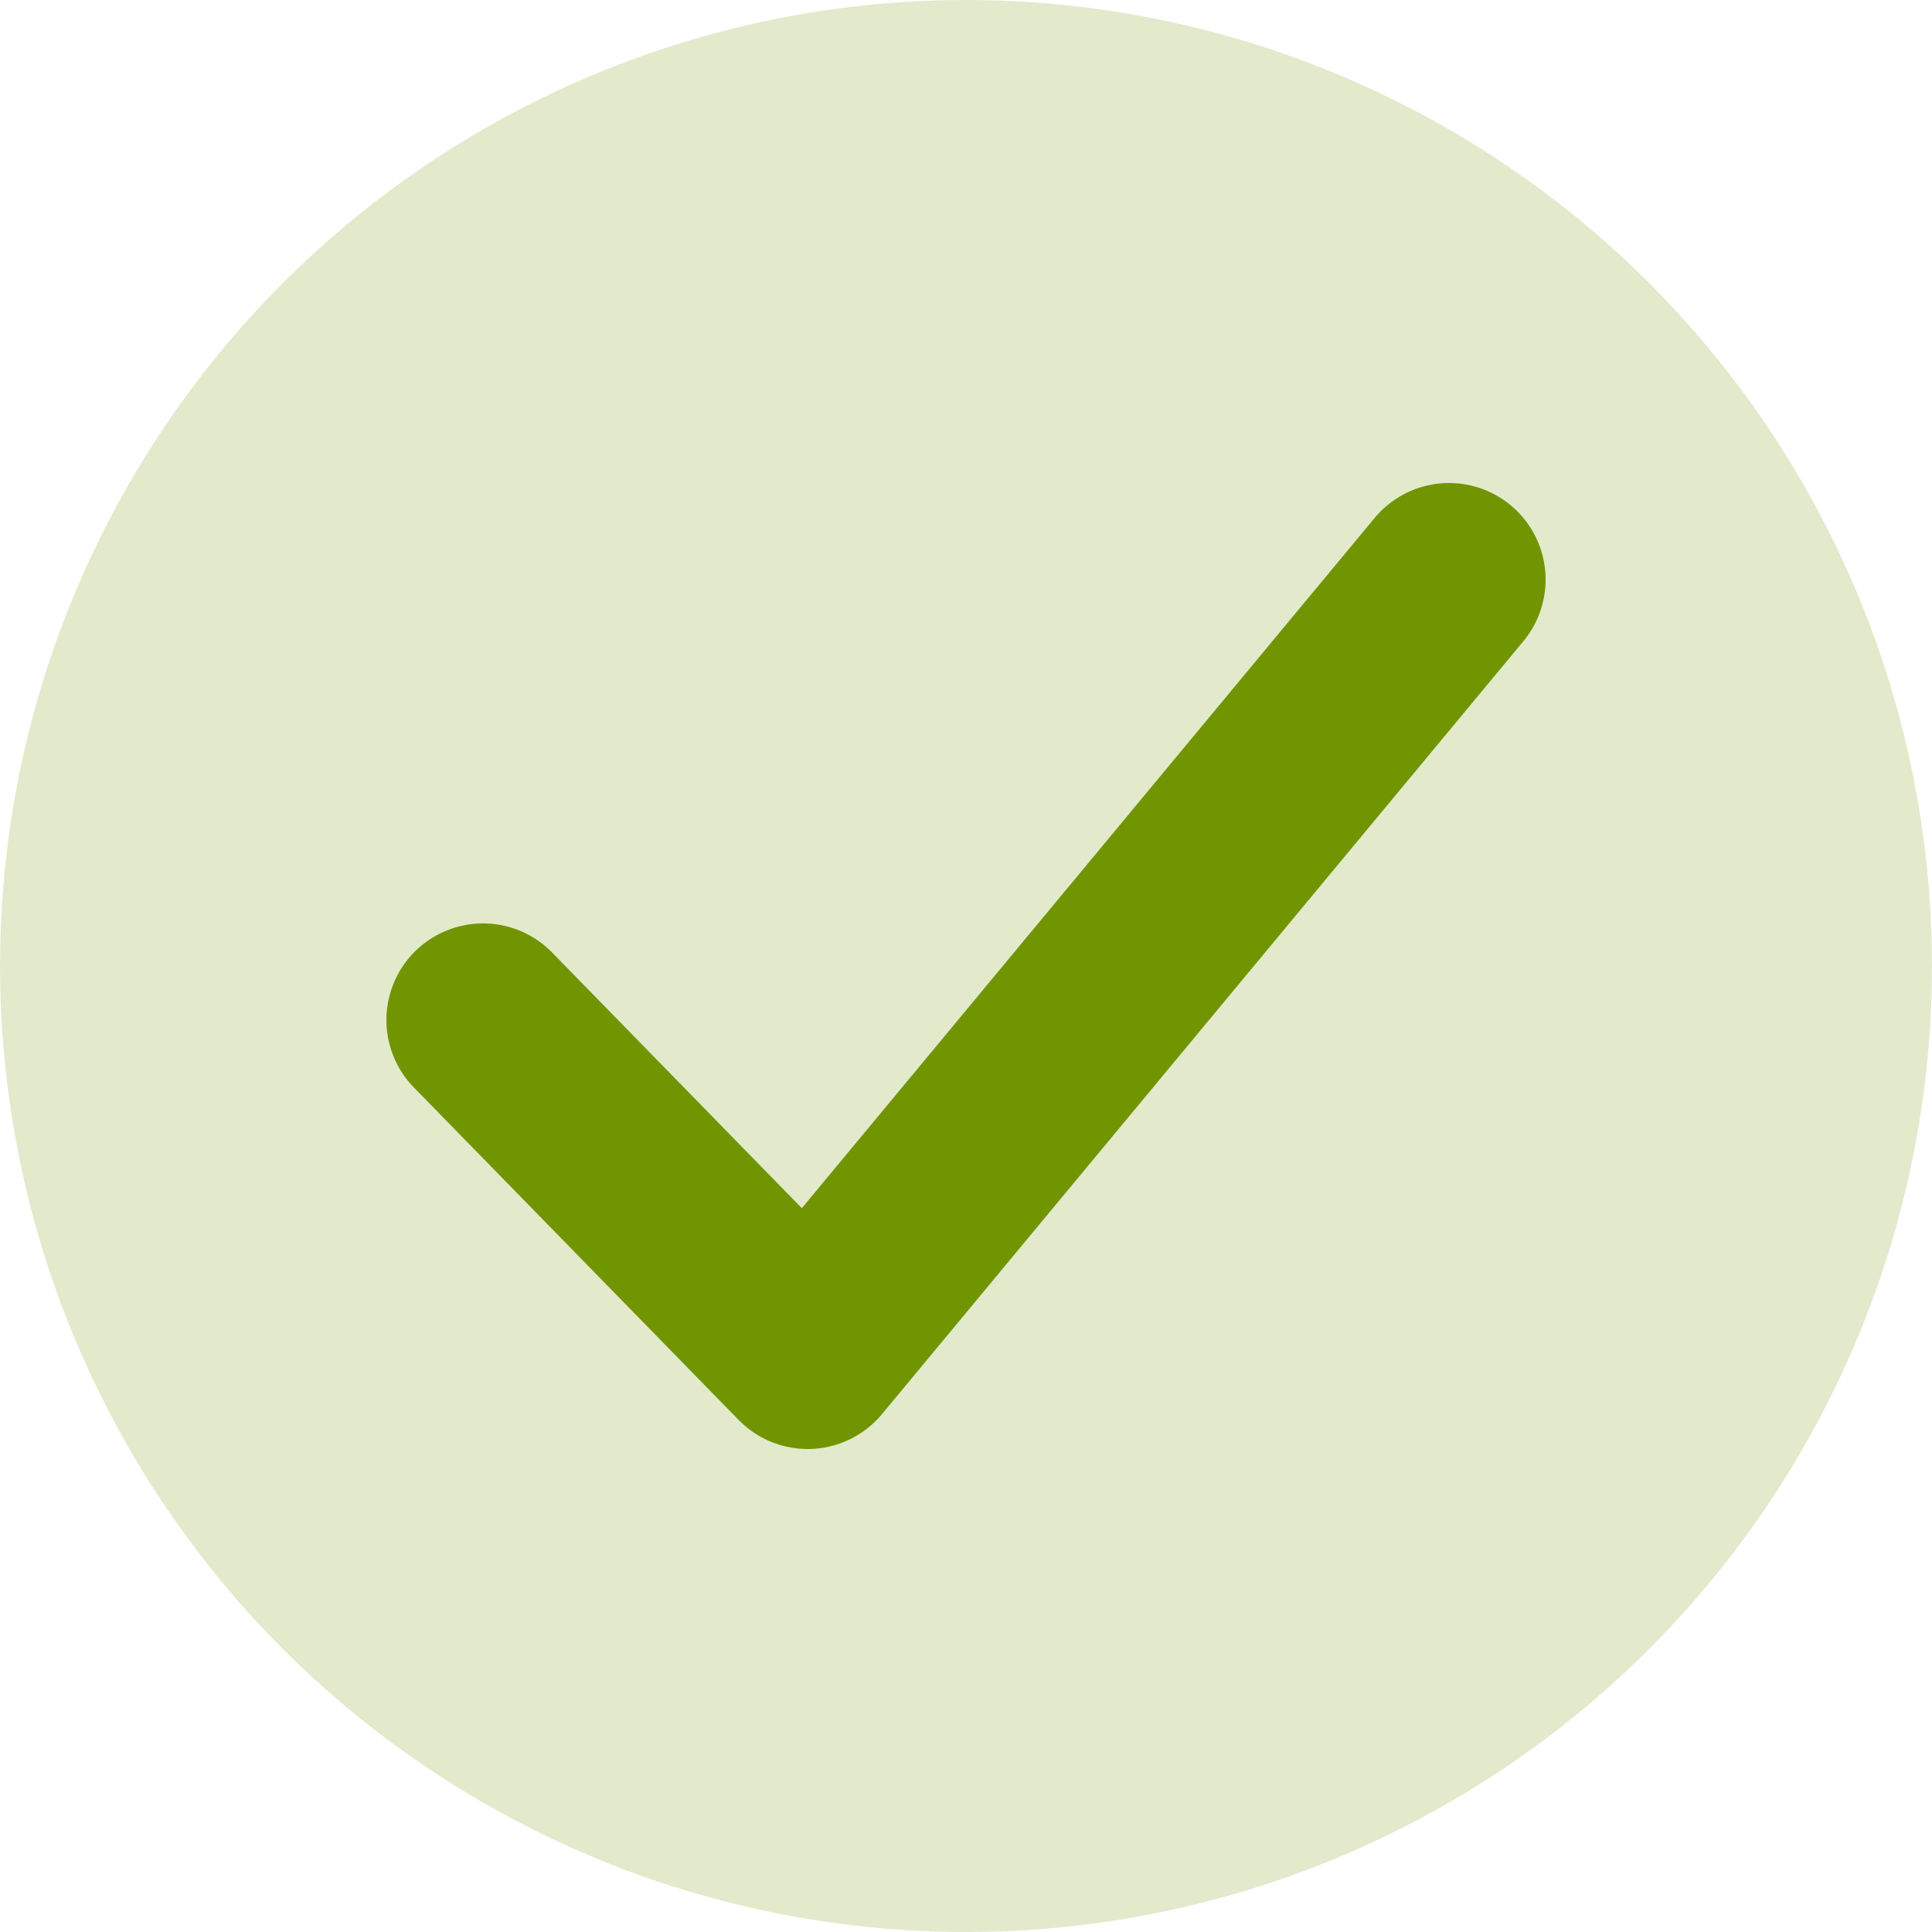
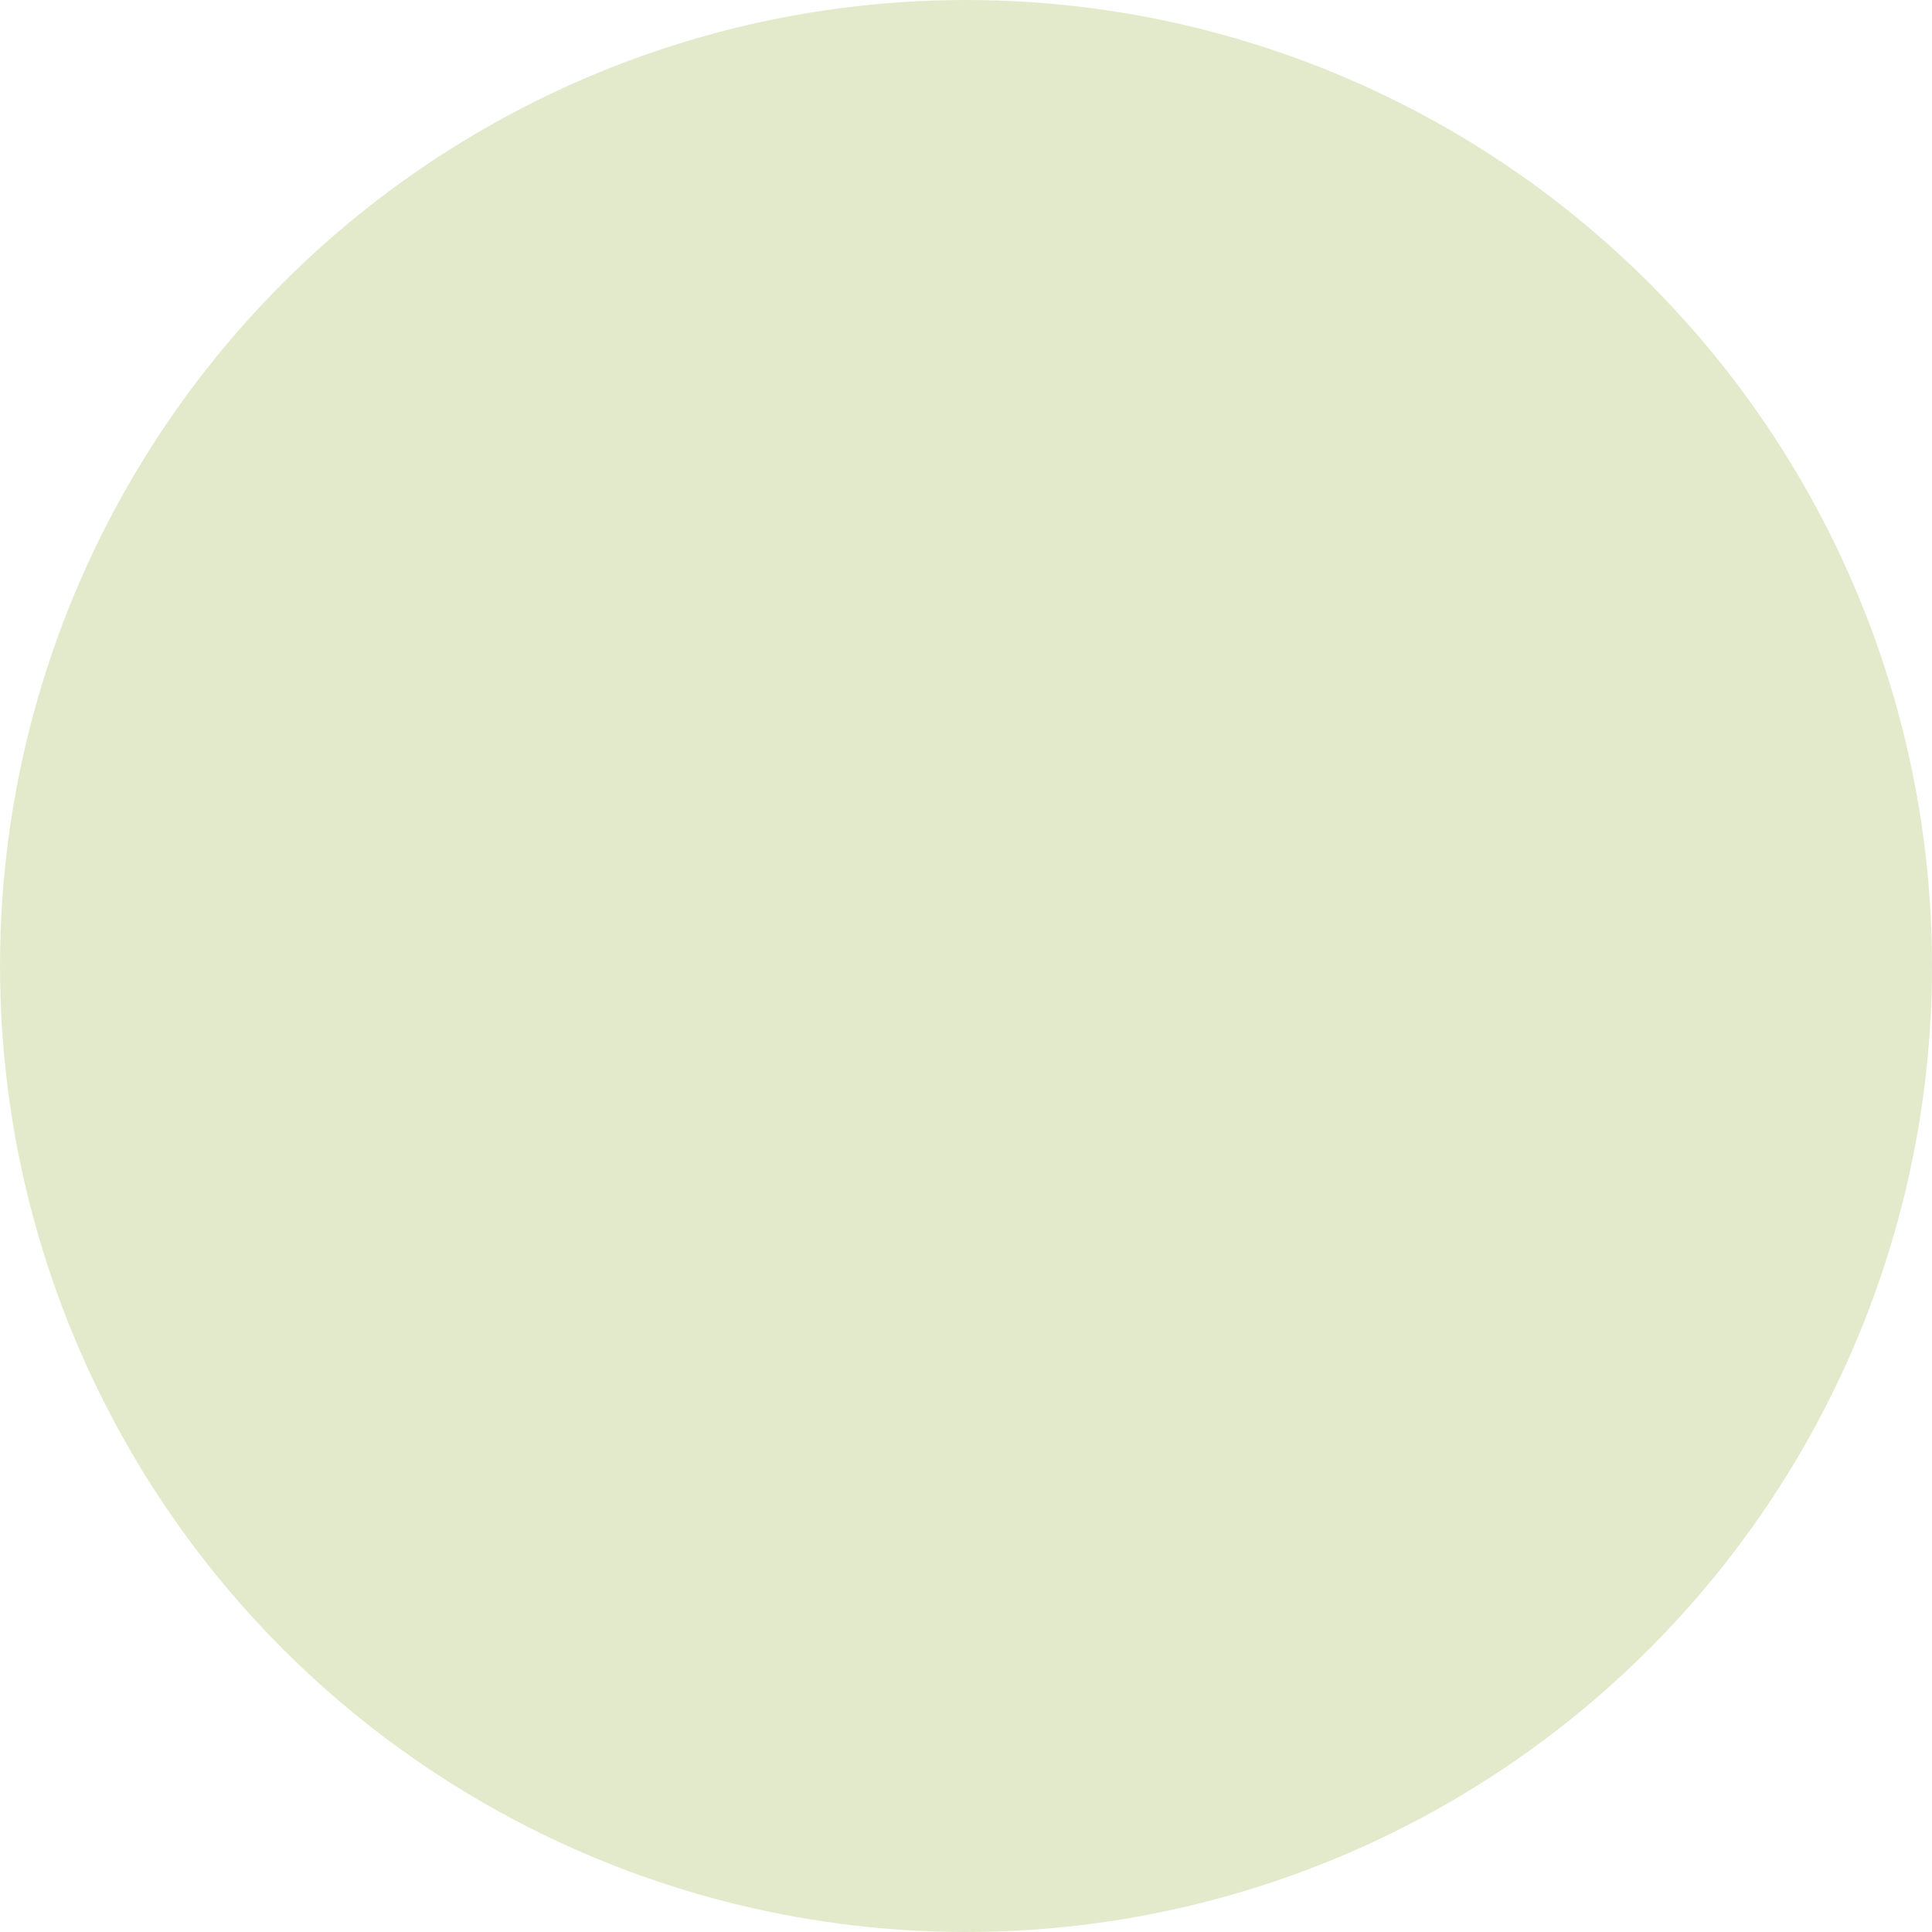
<svg xmlns="http://www.w3.org/2000/svg" width="20" height="20" viewBox="0 0 20 20" fill="none">
  <circle cx="10" cy="10" r="10" fill="#E3EACC" />
-   <path d="M5 10.559L8.361 14L15 6" stroke="#719500" stroke-width="2" stroke-linecap="round" stroke-linejoin="round" />
</svg>